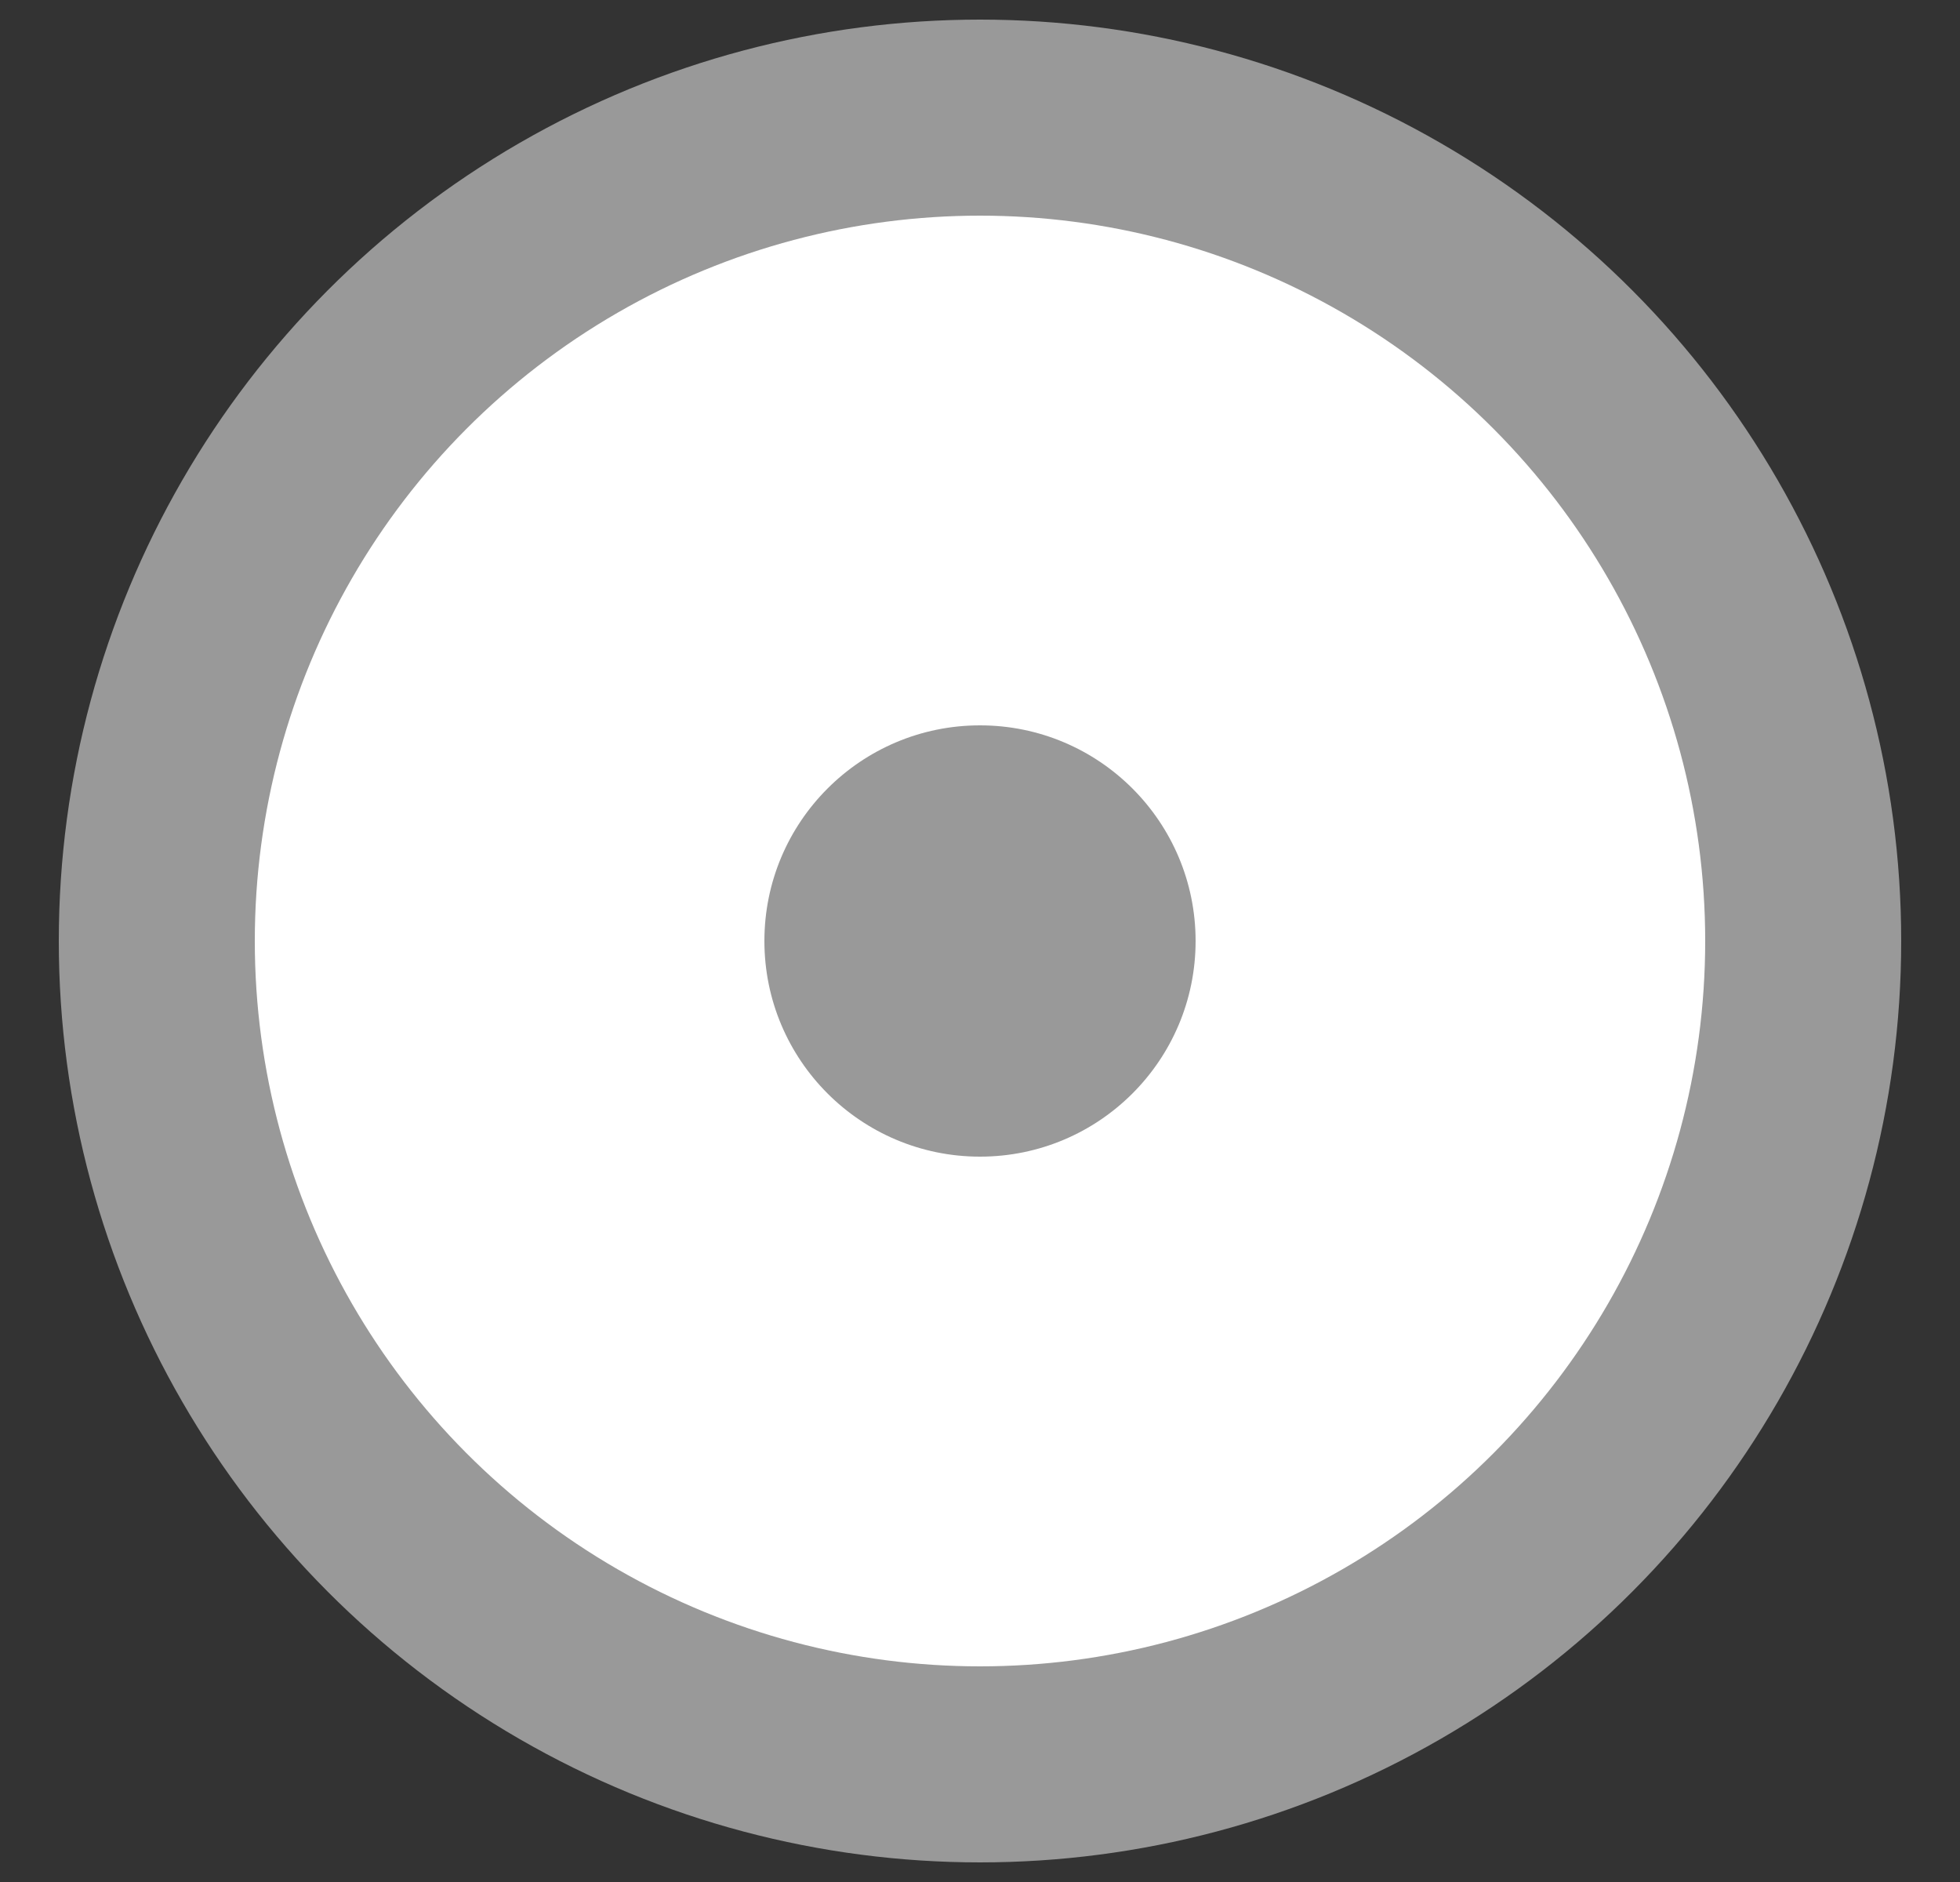
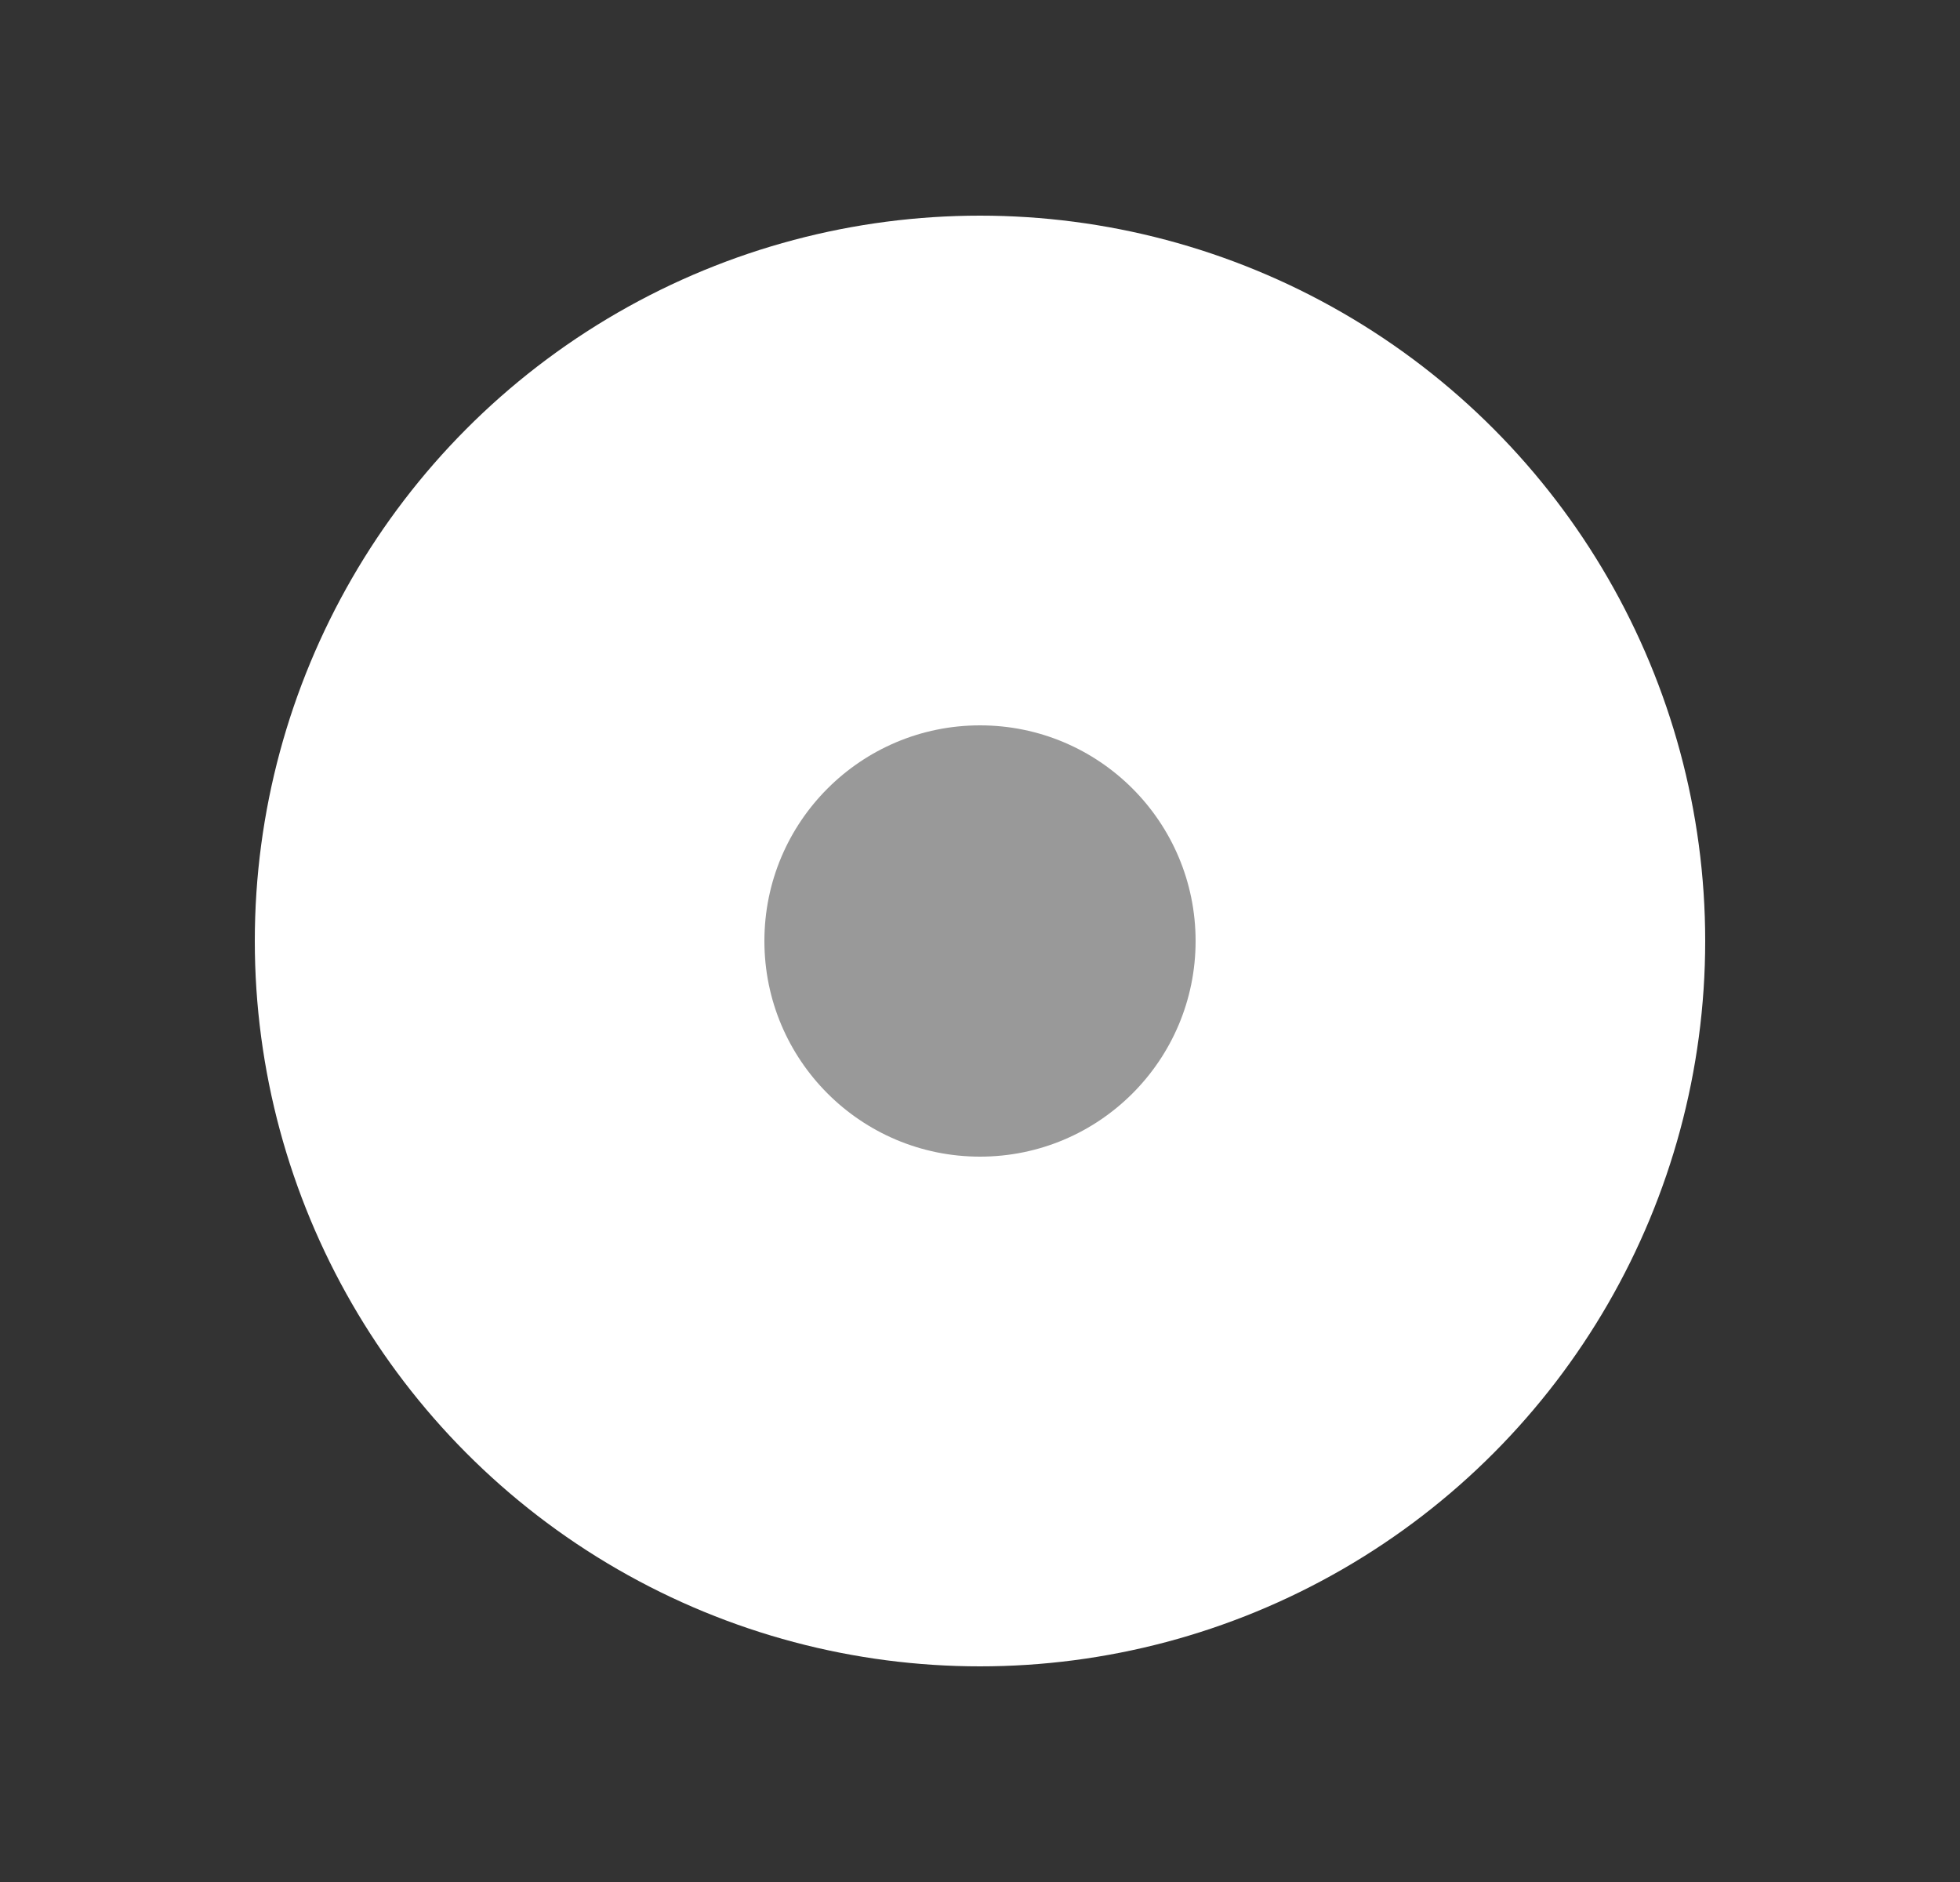
<svg xmlns="http://www.w3.org/2000/svg" version="1.1" id="Layer_1" x="0px" y="0px" viewBox="0 0 25 24" enable-background="new 0 0 25 24" xml:space="preserve">
  <rect x="0" y="0" width="25" height="24" fill="#333333" stroke="none" />
-   <circle fill="#999999" cx="12.5" cy="12" r="11.75" />
  <circle fill="#FFFFFF" cx="12.5" cy="12" r="9.25" />
  <circle fill="#999999" cx="12.5" cy="12" r="2.75" />
</svg>